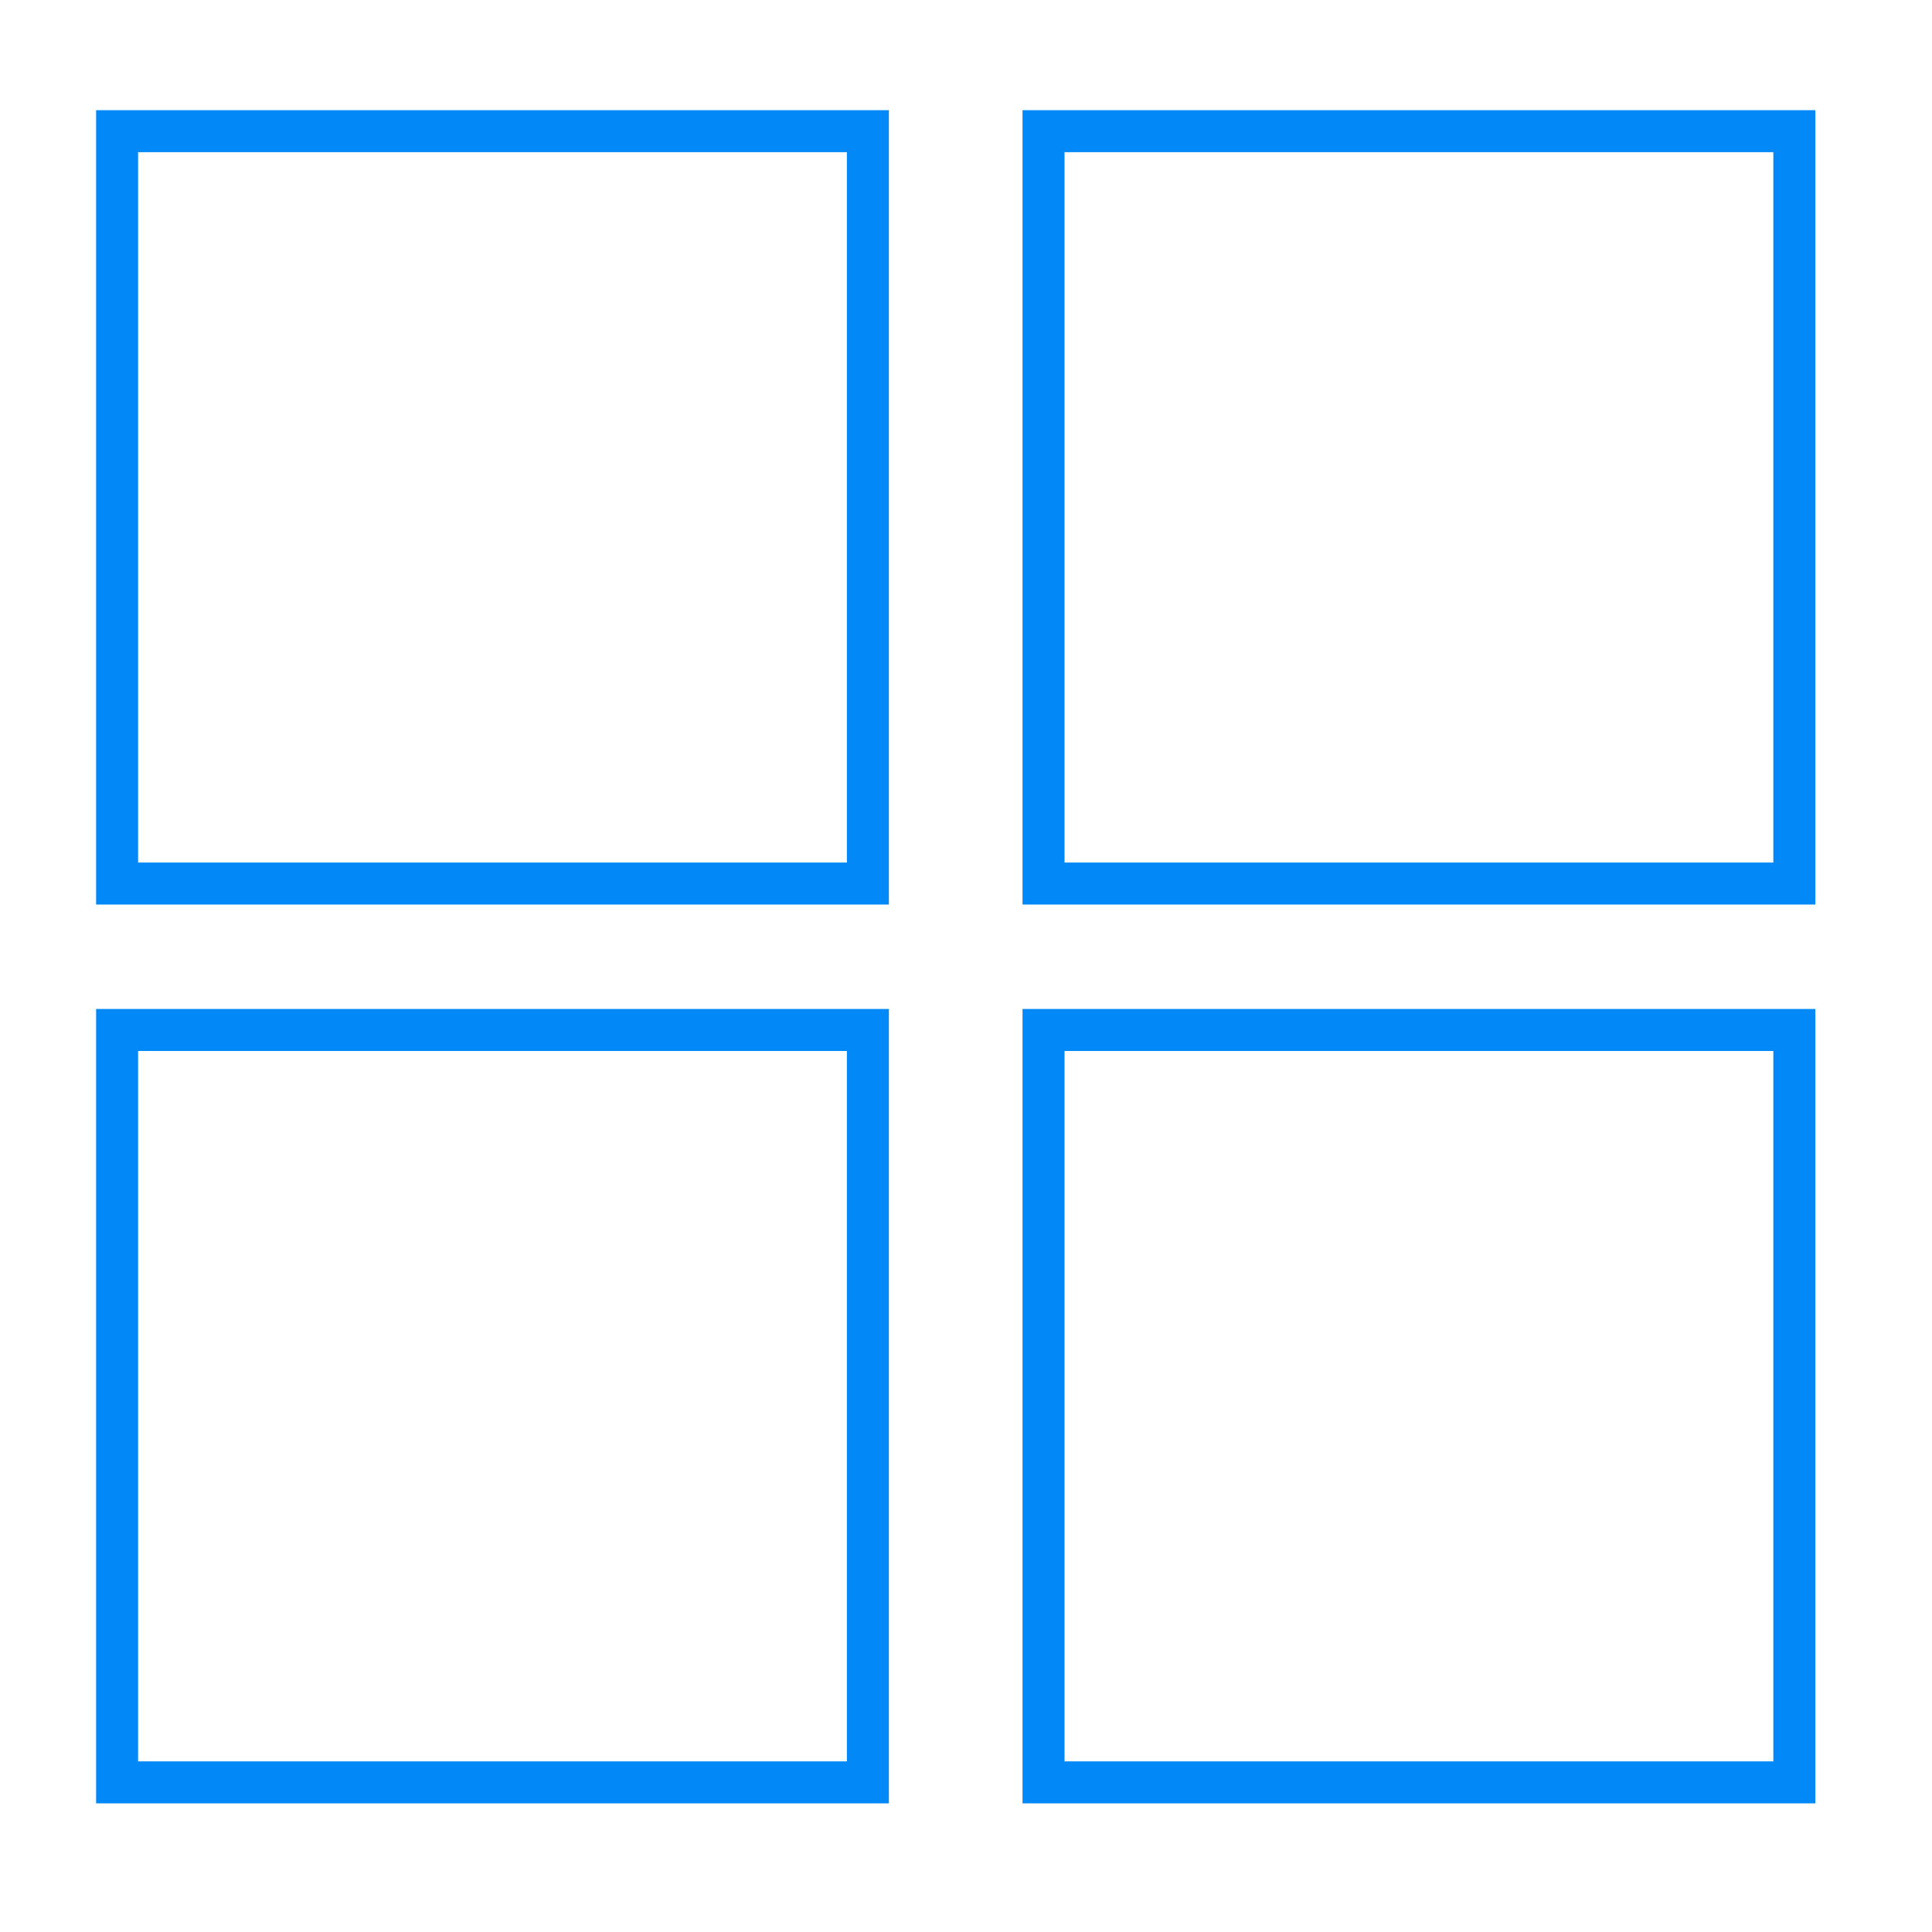
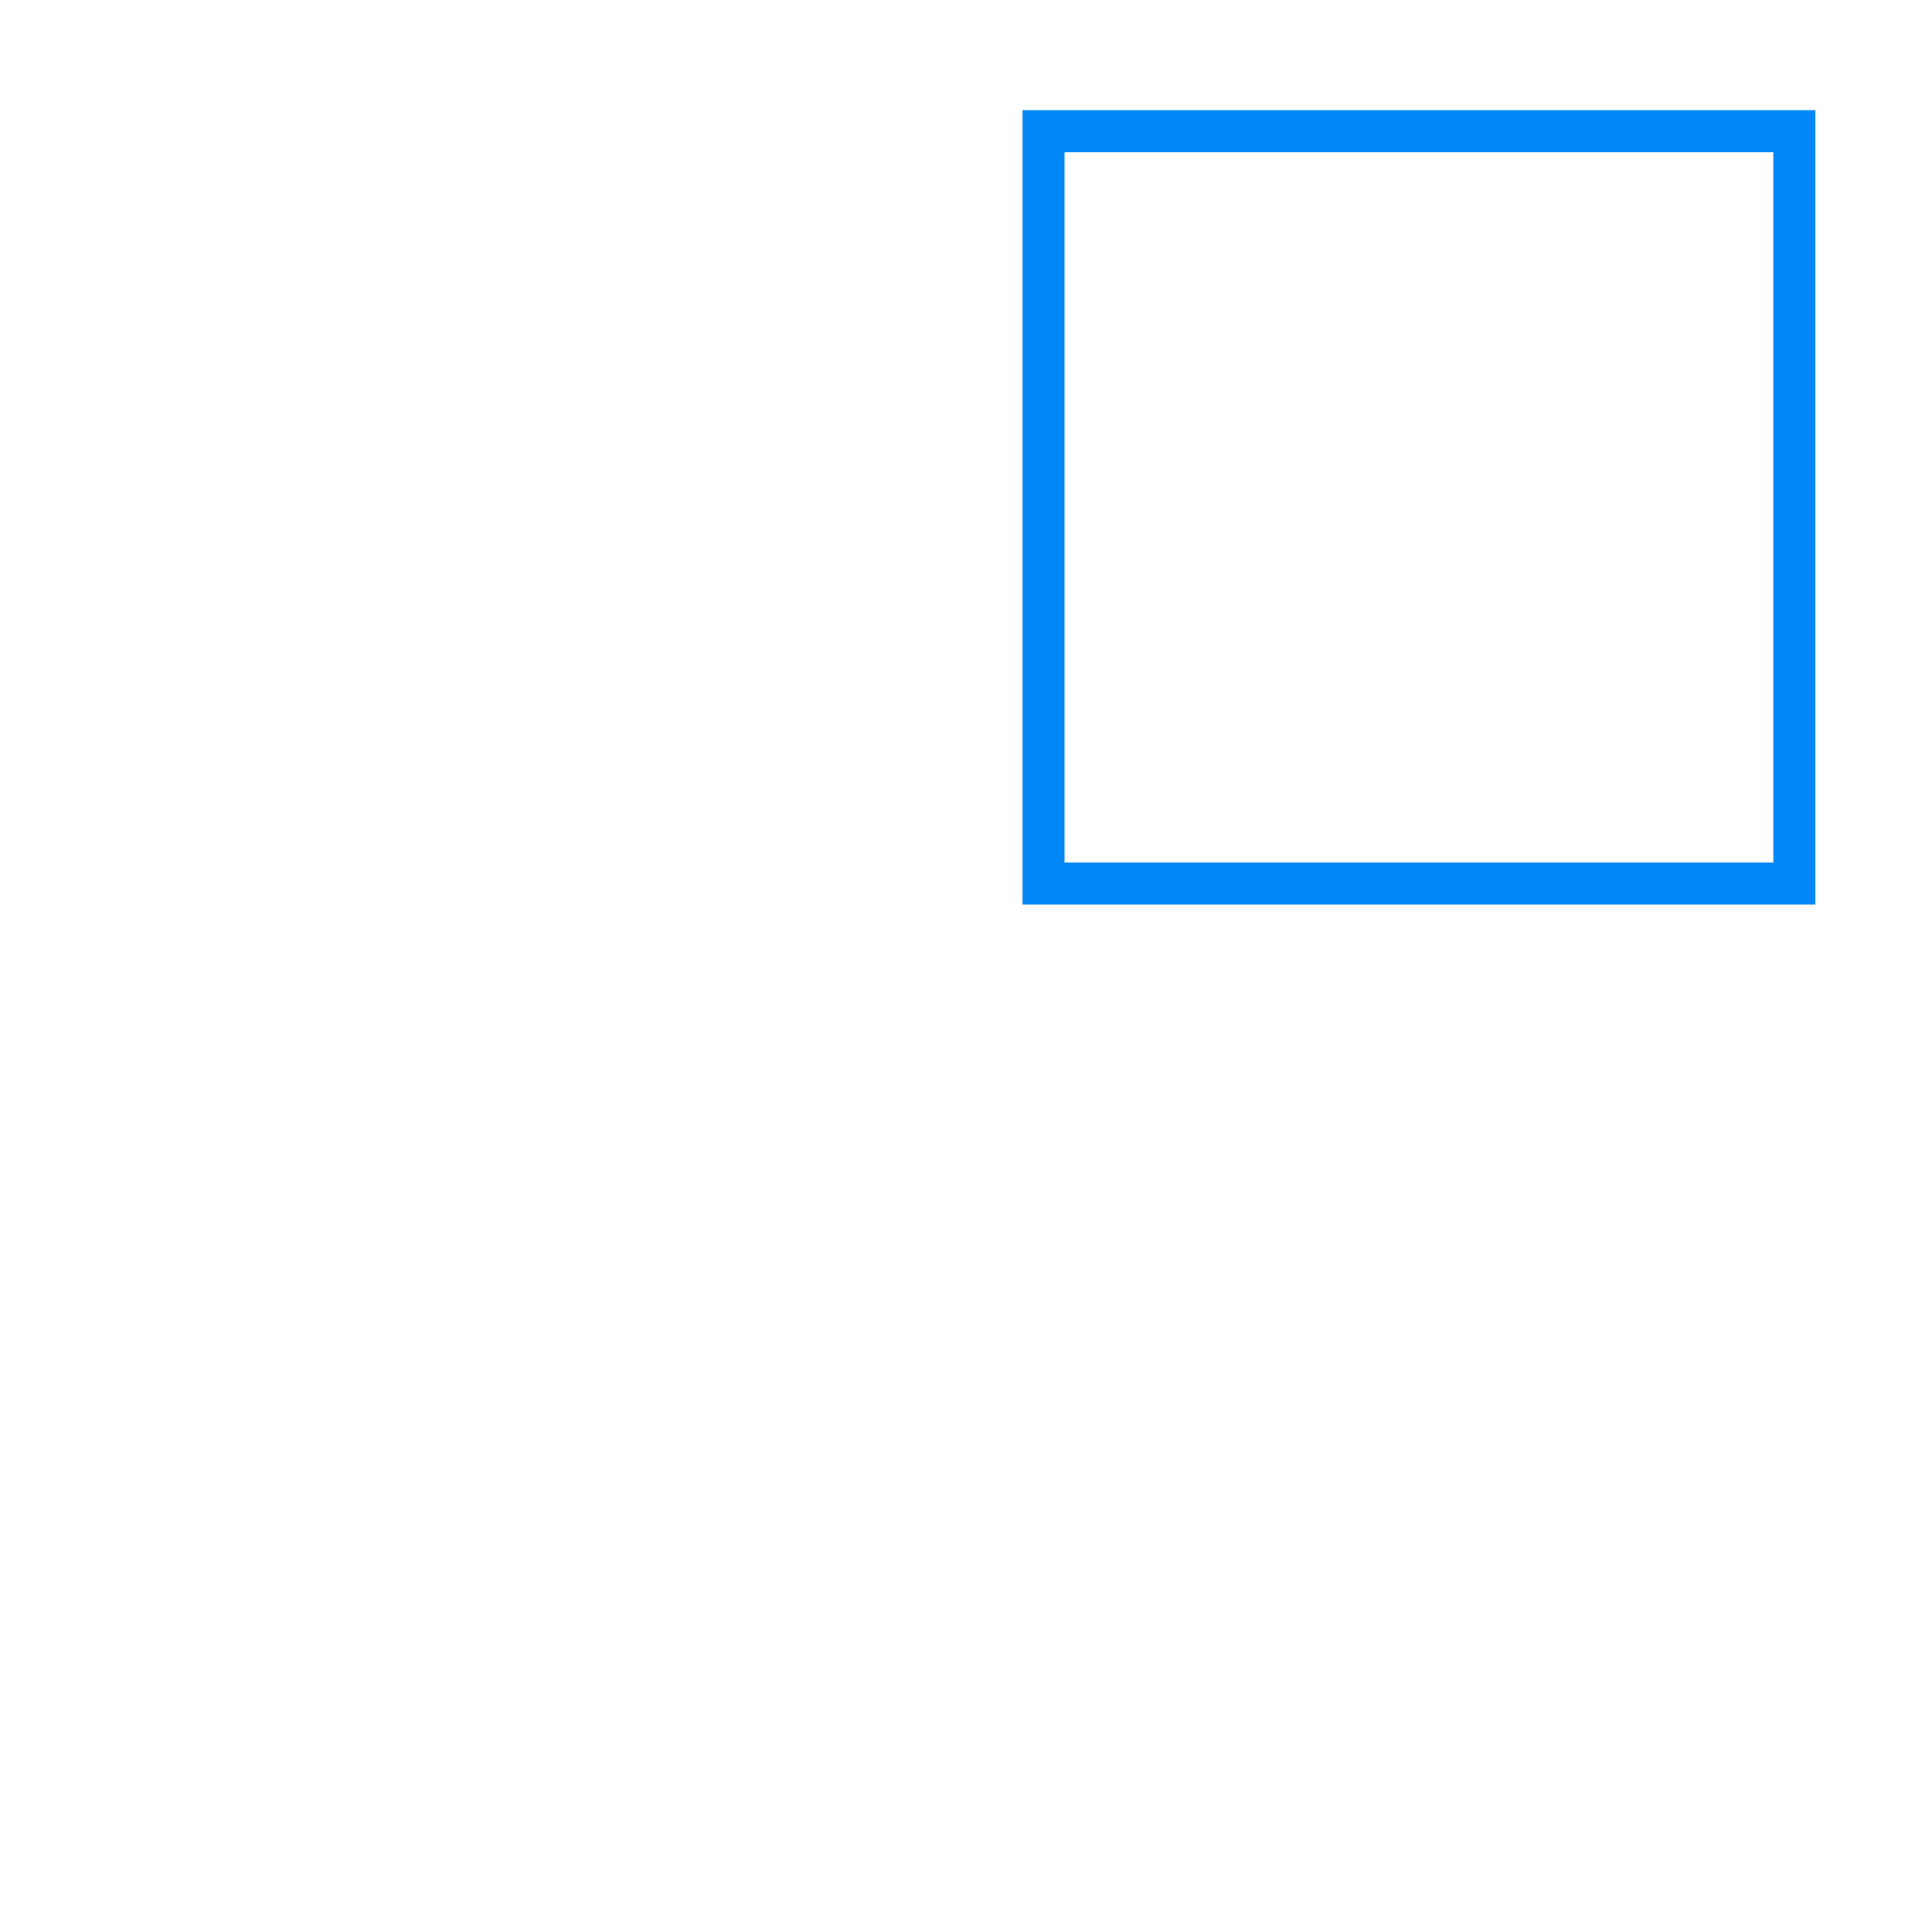
<svg xmlns="http://www.w3.org/2000/svg" width="69" height="69" viewBox="0 0 69 69" fill="none">
  <g id="Modulbaserat 1">
-     <path id="Vector" d="M30.996 4.685H4.182V31.555H30.996V4.685Z" stroke="#0389F7" stroke-width="1.5" stroke-miterlimit="10" />
    <path id="Vector_2" d="M64.084 4.685H37.269V31.555H64.084V4.685Z" stroke="#0389F7" stroke-width="1.5" stroke-miterlimit="10" />
-     <path id="Vector_3" d="M30.996 36.785H4.182V63.656H30.996V36.785Z" stroke="#0389F7" stroke-width="1.5" stroke-miterlimit="10" />
-     <path id="Vector_4" d="M64.084 36.785H37.269V63.656H64.084V36.785Z" stroke="#0389F7" stroke-width="1.5" stroke-miterlimit="10" />
  </g>
</svg>